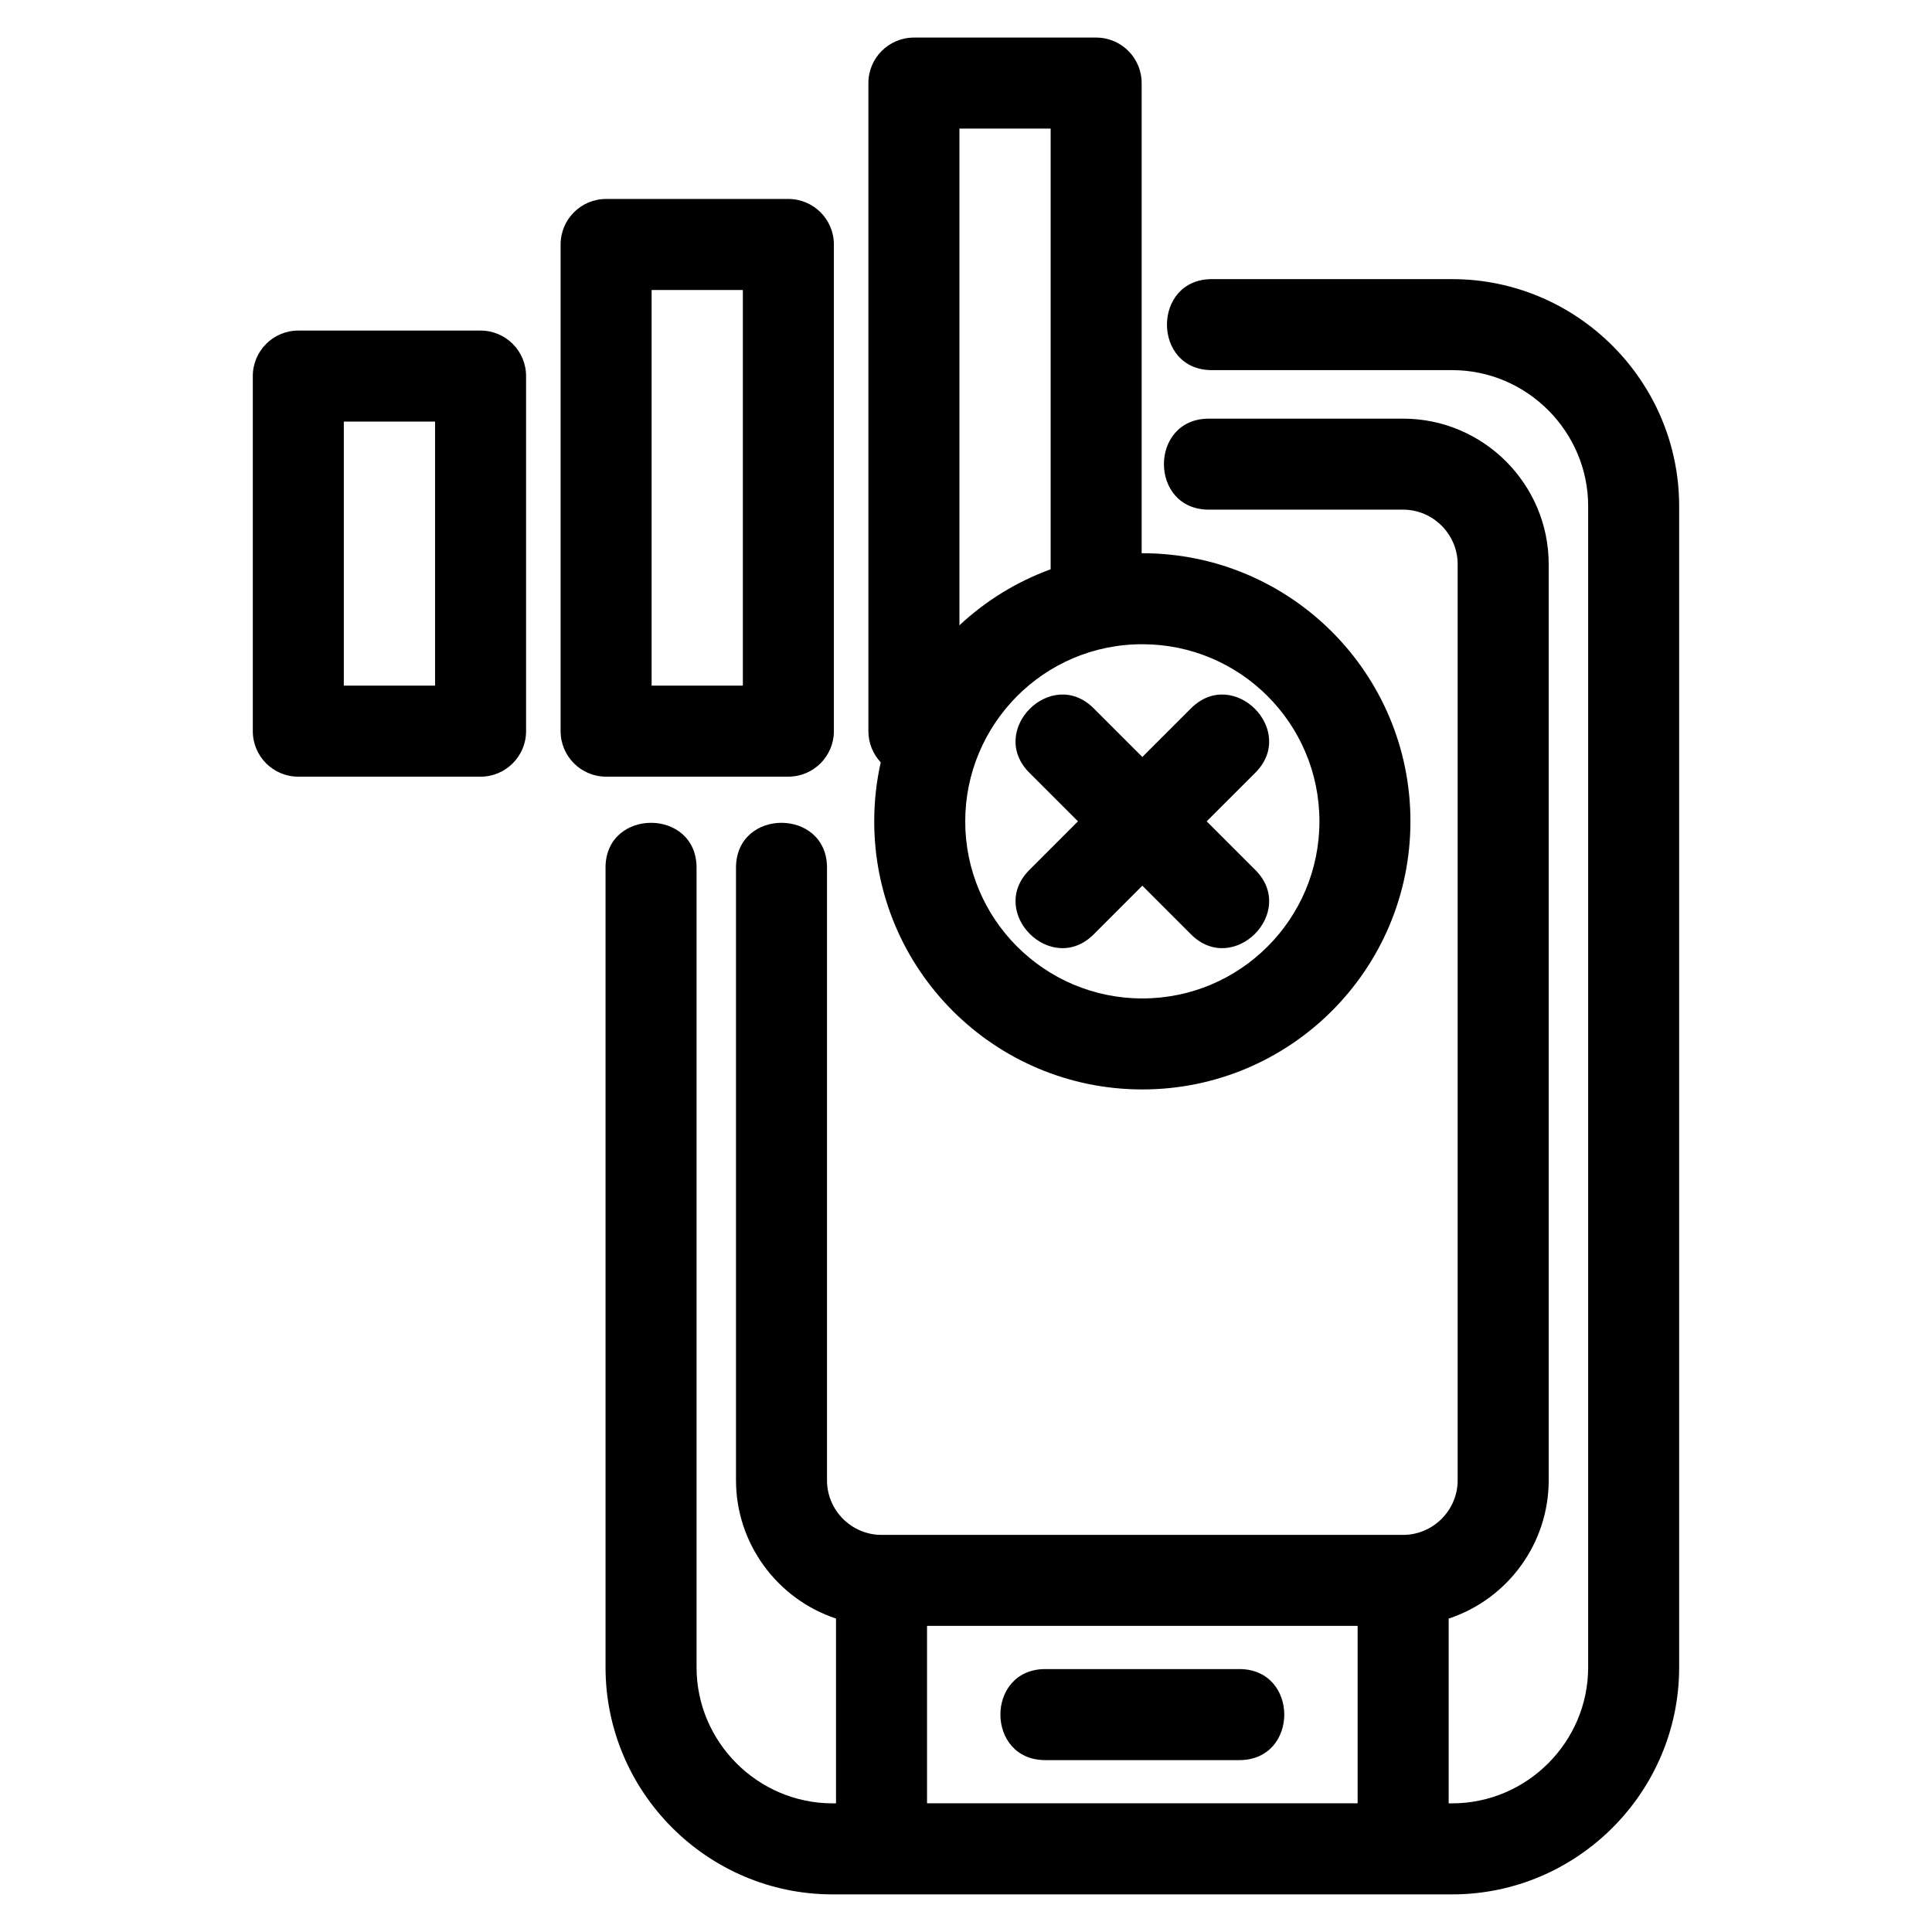
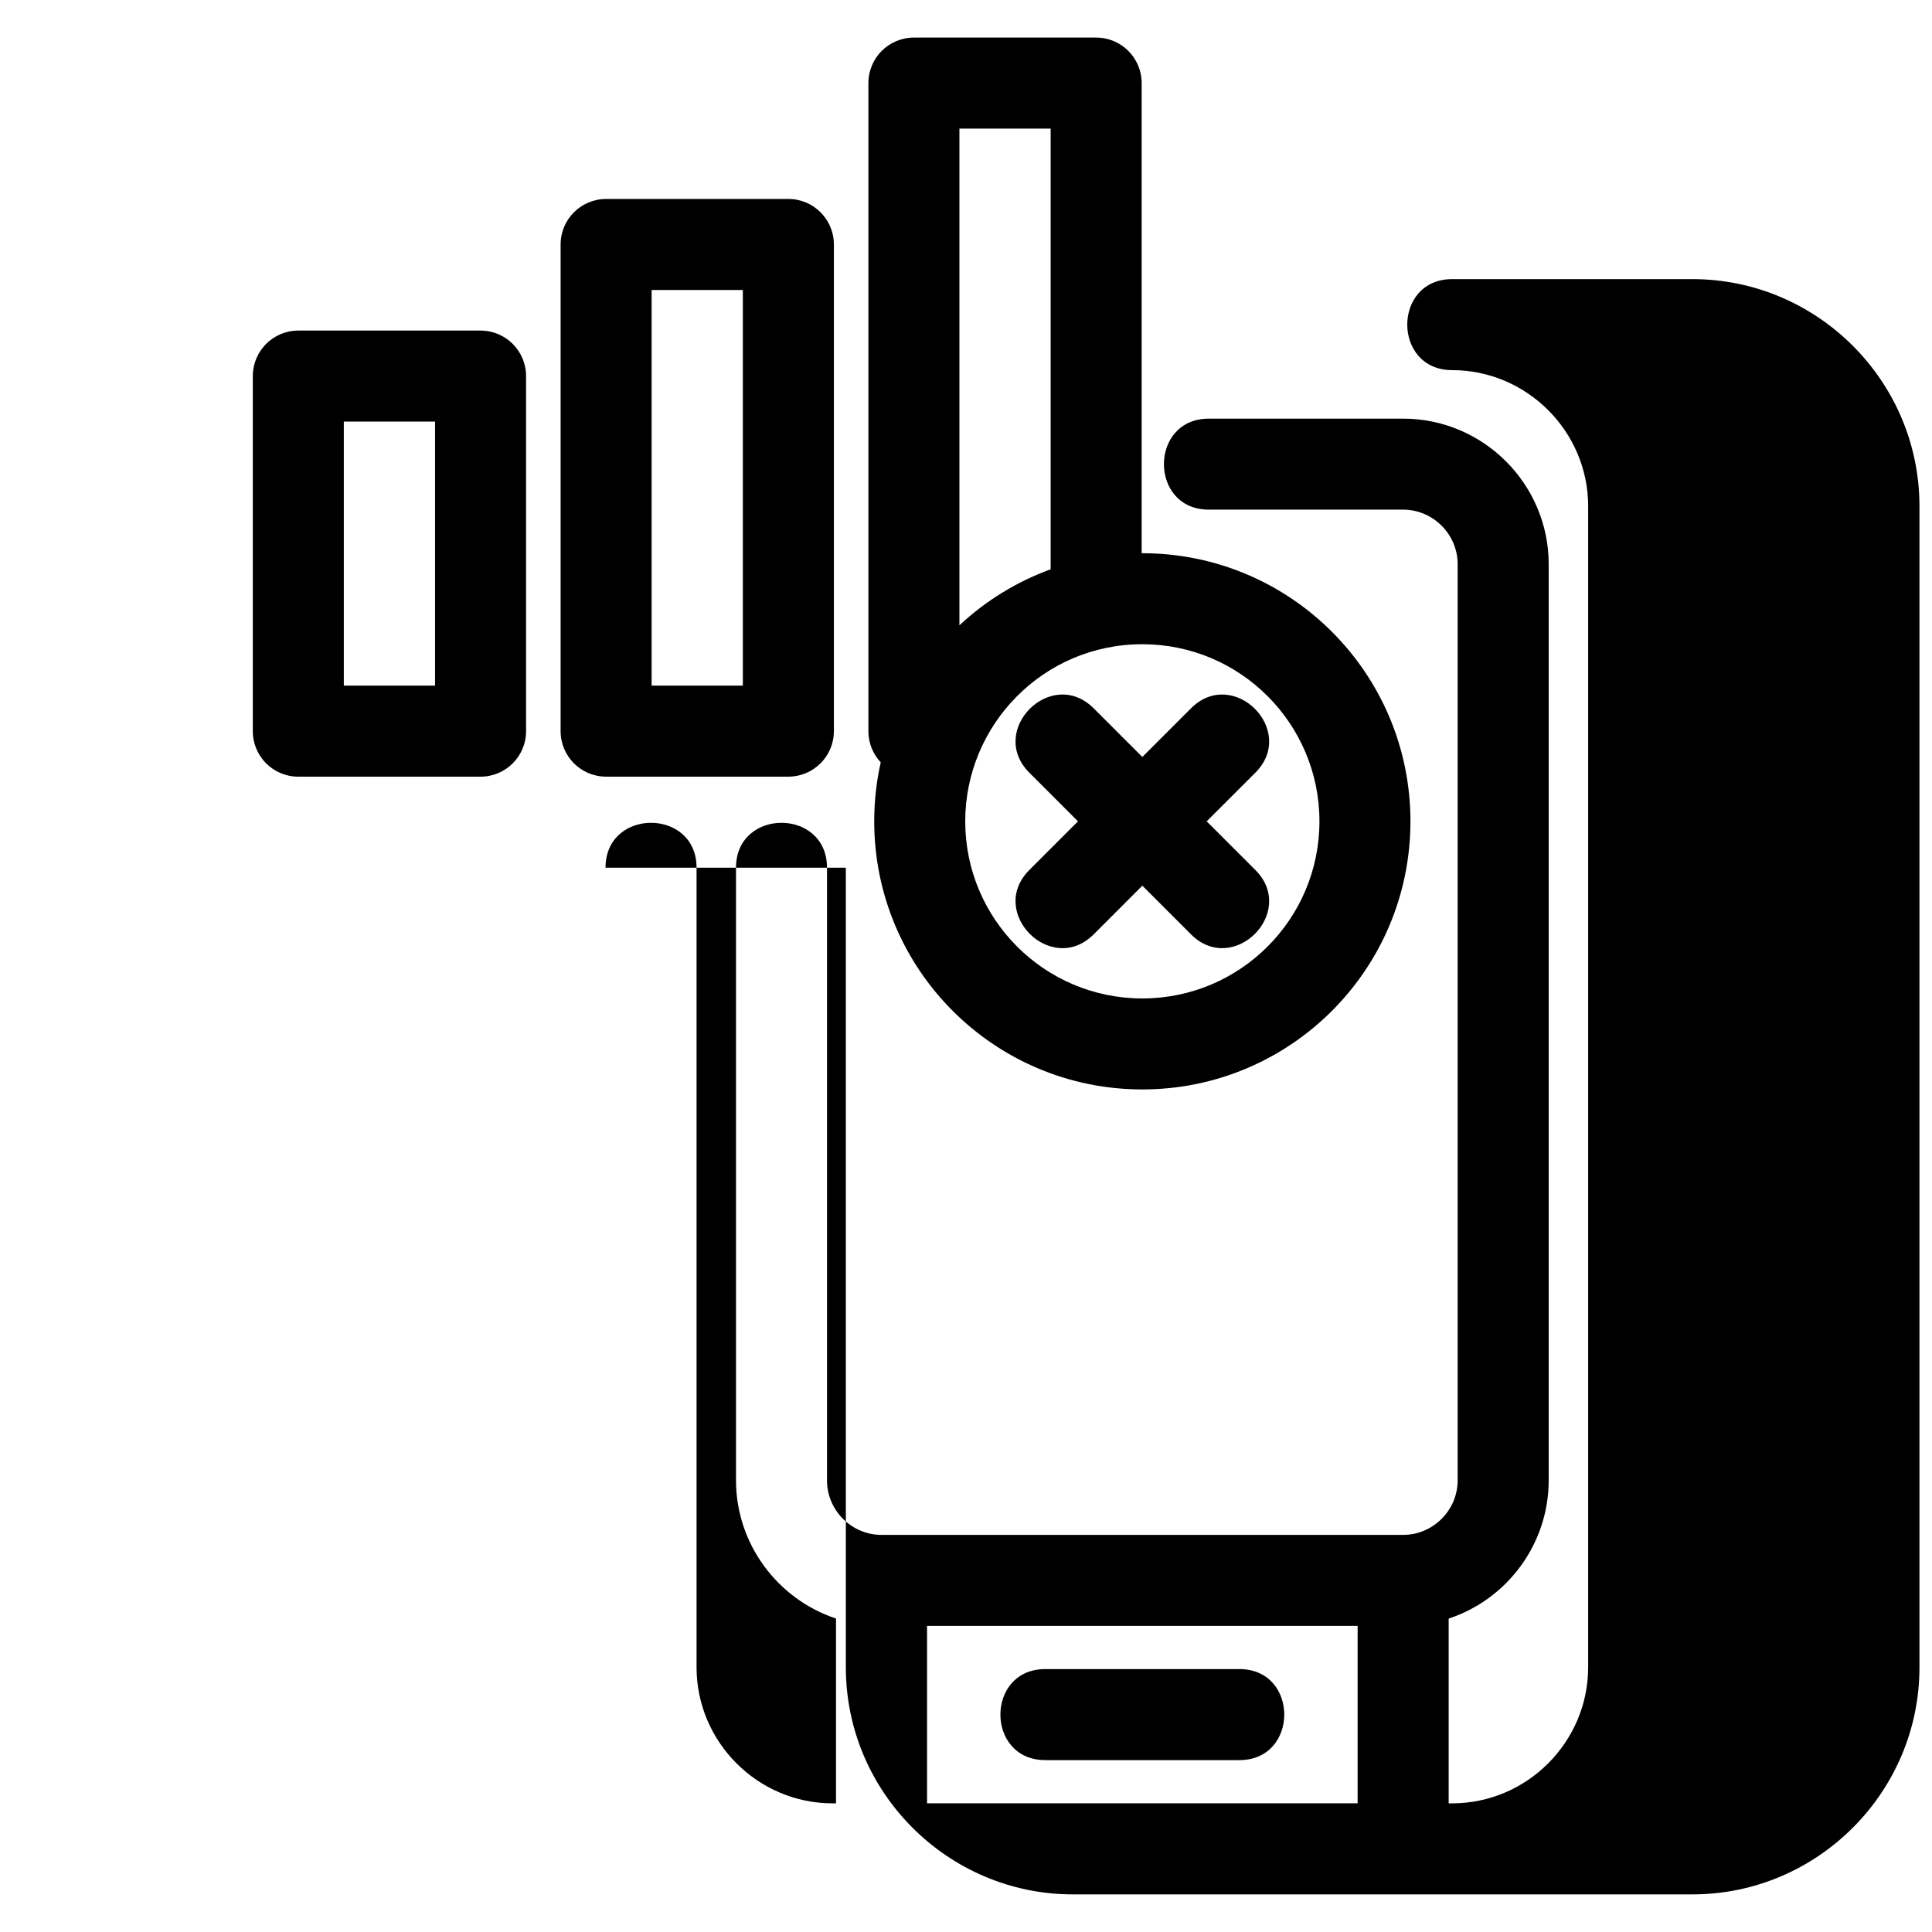
<svg xmlns="http://www.w3.org/2000/svg" fill="#000000" width="800px" height="800px" version="1.1" viewBox="144 144 512 512">
-   <path d="m304.47 373.95c0-15.863 24.125-15.863 24.125 0v211.92c0 19.797 16.246 36.035 36.035 36.035h0.922v-48.973c-15.656-5.207-26.504-19.93-26.504-36.613v-162.37c0-15.863 24.117-15.863 24.117 0v162.37c0 7.945 6.504 14.441 14.449 14.441h138.24c7.922 0 14.441-6.523 14.441-14.441v-242.81c0-7.922-6.527-14.449-14.441-14.449h-51.504c-15.863 0-15.863-24.117 0-24.117h51.504c21.23 0 38.566 17.328 38.566 38.566v242.81c0 16.648-10.777 31.418-26.508 36.625v48.961h0.922c19.797 0 36.043-16.238 36.043-36.035v-307.74c0-19.797-16.246-36.043-36.043-36.043h-63.684c-15.859 0-15.859-24.117 0-24.117h63.684c33.113 0 60.16 27.047 60.16 60.16v307.74c0 33.109-27.047 60.16-60.16 60.16h-164.2c-33.109 0-60.16-27.051-60.16-60.16v-211.92zm155.15-42.227c11.211-11.215 28.27 5.836 17.055 17.055l-12.891 12.883 12.891 12.891c11.215 11.211-5.844 28.27-17.055 17.055l-12.891-12.891-12.883 12.891c-11.215 11.215-28.27-5.844-17.055-17.055l12.883-12.891-12.883-12.883c-11.215-11.215 5.836-28.27 17.055-17.055l12.883 12.883zm-12.891-41.113c39.238 0 71.051 31.812 71.051 71.051 0 39.238-31.812 71.051-71.051 71.051s-71.051-31.812-71.051-71.051c0-5.375 0.594-10.605 1.727-15.633-2.027-2.16-3.273-5.062-3.273-8.258v-171.75c0-6.66 5.402-12.062 12.062-12.062h48.301c6.66 0 12.055 5.402 12.055 12.062v124.59zm-48.473 19.105c6.91-6.457 15.113-11.543 24.176-14.848v-116.79h-24.176zm48.473 5.012c-26.277 0-46.934 21.379-46.934 46.934 0 25.922 21.012 46.934 46.934 46.934s46.934-21.012 46.934-46.934c0-25.922-21.012-46.934-46.934-46.934zm-57.055 307.17h114.11v-47.027h-114.11zm-85.051-425.17h48.301c6.66 0 12.062 5.402 12.062 12.062v128.97c0 6.66-5.402 12.062-12.062 12.062h-48.301c-6.66 0-12.055-5.402-12.055-12.062v-128.97c0-6.66 5.398-12.062 12.055-12.062zm36.238 24.125h-24.176v104.85h24.176zm-117.81 10.754h48.301c6.66 0 12.062 5.398 12.062 12.062v94.098c0 6.66-5.402 12.062-12.062 12.062h-48.301c-6.66 0-12.055-5.402-12.055-12.062v-94.098c0-6.664 5.398-12.062 12.055-12.062zm36.246 24.117h-24.184v69.977h24.184zm213.15 330.6c15.863 0 15.863 24.125 0 24.125h-51.438c-15.859 0-15.859-24.125 0-24.125z" />
+   <path d="m304.47 373.95c0-15.863 24.125-15.863 24.125 0v211.92c0 19.797 16.246 36.035 36.035 36.035h0.922v-48.973c-15.656-5.207-26.504-19.93-26.504-36.613v-162.37c0-15.863 24.117-15.863 24.117 0v162.37c0 7.945 6.504 14.441 14.449 14.441h138.24c7.922 0 14.441-6.523 14.441-14.441v-242.81c0-7.922-6.527-14.449-14.441-14.449h-51.504c-15.863 0-15.863-24.117 0-24.117h51.504c21.23 0 38.566 17.328 38.566 38.566v242.81c0 16.648-10.777 31.418-26.508 36.625v48.961h0.922c19.797 0 36.043-16.238 36.043-36.035v-307.74c0-19.797-16.246-36.043-36.043-36.043c-15.859 0-15.859-24.117 0-24.117h63.684c33.113 0 60.16 27.047 60.16 60.16v307.74c0 33.109-27.047 60.16-60.16 60.16h-164.2c-33.109 0-60.16-27.051-60.16-60.16v-211.92zm155.15-42.227c11.211-11.215 28.27 5.836 17.055 17.055l-12.891 12.883 12.891 12.891c11.215 11.211-5.844 28.27-17.055 17.055l-12.891-12.891-12.883 12.891c-11.215 11.215-28.27-5.844-17.055-17.055l12.883-12.891-12.883-12.883c-11.215-11.215 5.836-28.27 17.055-17.055l12.883 12.883zm-12.891-41.113c39.238 0 71.051 31.812 71.051 71.051 0 39.238-31.812 71.051-71.051 71.051s-71.051-31.812-71.051-71.051c0-5.375 0.594-10.605 1.727-15.633-2.027-2.16-3.273-5.062-3.273-8.258v-171.75c0-6.66 5.402-12.062 12.062-12.062h48.301c6.66 0 12.055 5.402 12.055 12.062v124.59zm-48.473 19.105c6.91-6.457 15.113-11.543 24.176-14.848v-116.79h-24.176zm48.473 5.012c-26.277 0-46.934 21.379-46.934 46.934 0 25.922 21.012 46.934 46.934 46.934s46.934-21.012 46.934-46.934c0-25.922-21.012-46.934-46.934-46.934zm-57.055 307.17h114.11v-47.027h-114.11zm-85.051-425.17h48.301c6.66 0 12.062 5.402 12.062 12.062v128.97c0 6.66-5.402 12.062-12.062 12.062h-48.301c-6.66 0-12.055-5.402-12.055-12.062v-128.97c0-6.66 5.398-12.062 12.055-12.062zm36.238 24.125h-24.176v104.85h24.176zm-117.81 10.754h48.301c6.66 0 12.062 5.398 12.062 12.062v94.098c0 6.66-5.402 12.062-12.062 12.062h-48.301c-6.66 0-12.055-5.402-12.055-12.062v-94.098c0-6.664 5.398-12.062 12.055-12.062zm36.246 24.117h-24.184v69.977h24.184zm213.15 330.6c15.863 0 15.863 24.125 0 24.125h-51.438c-15.859 0-15.859-24.125 0-24.125z" />
</svg>